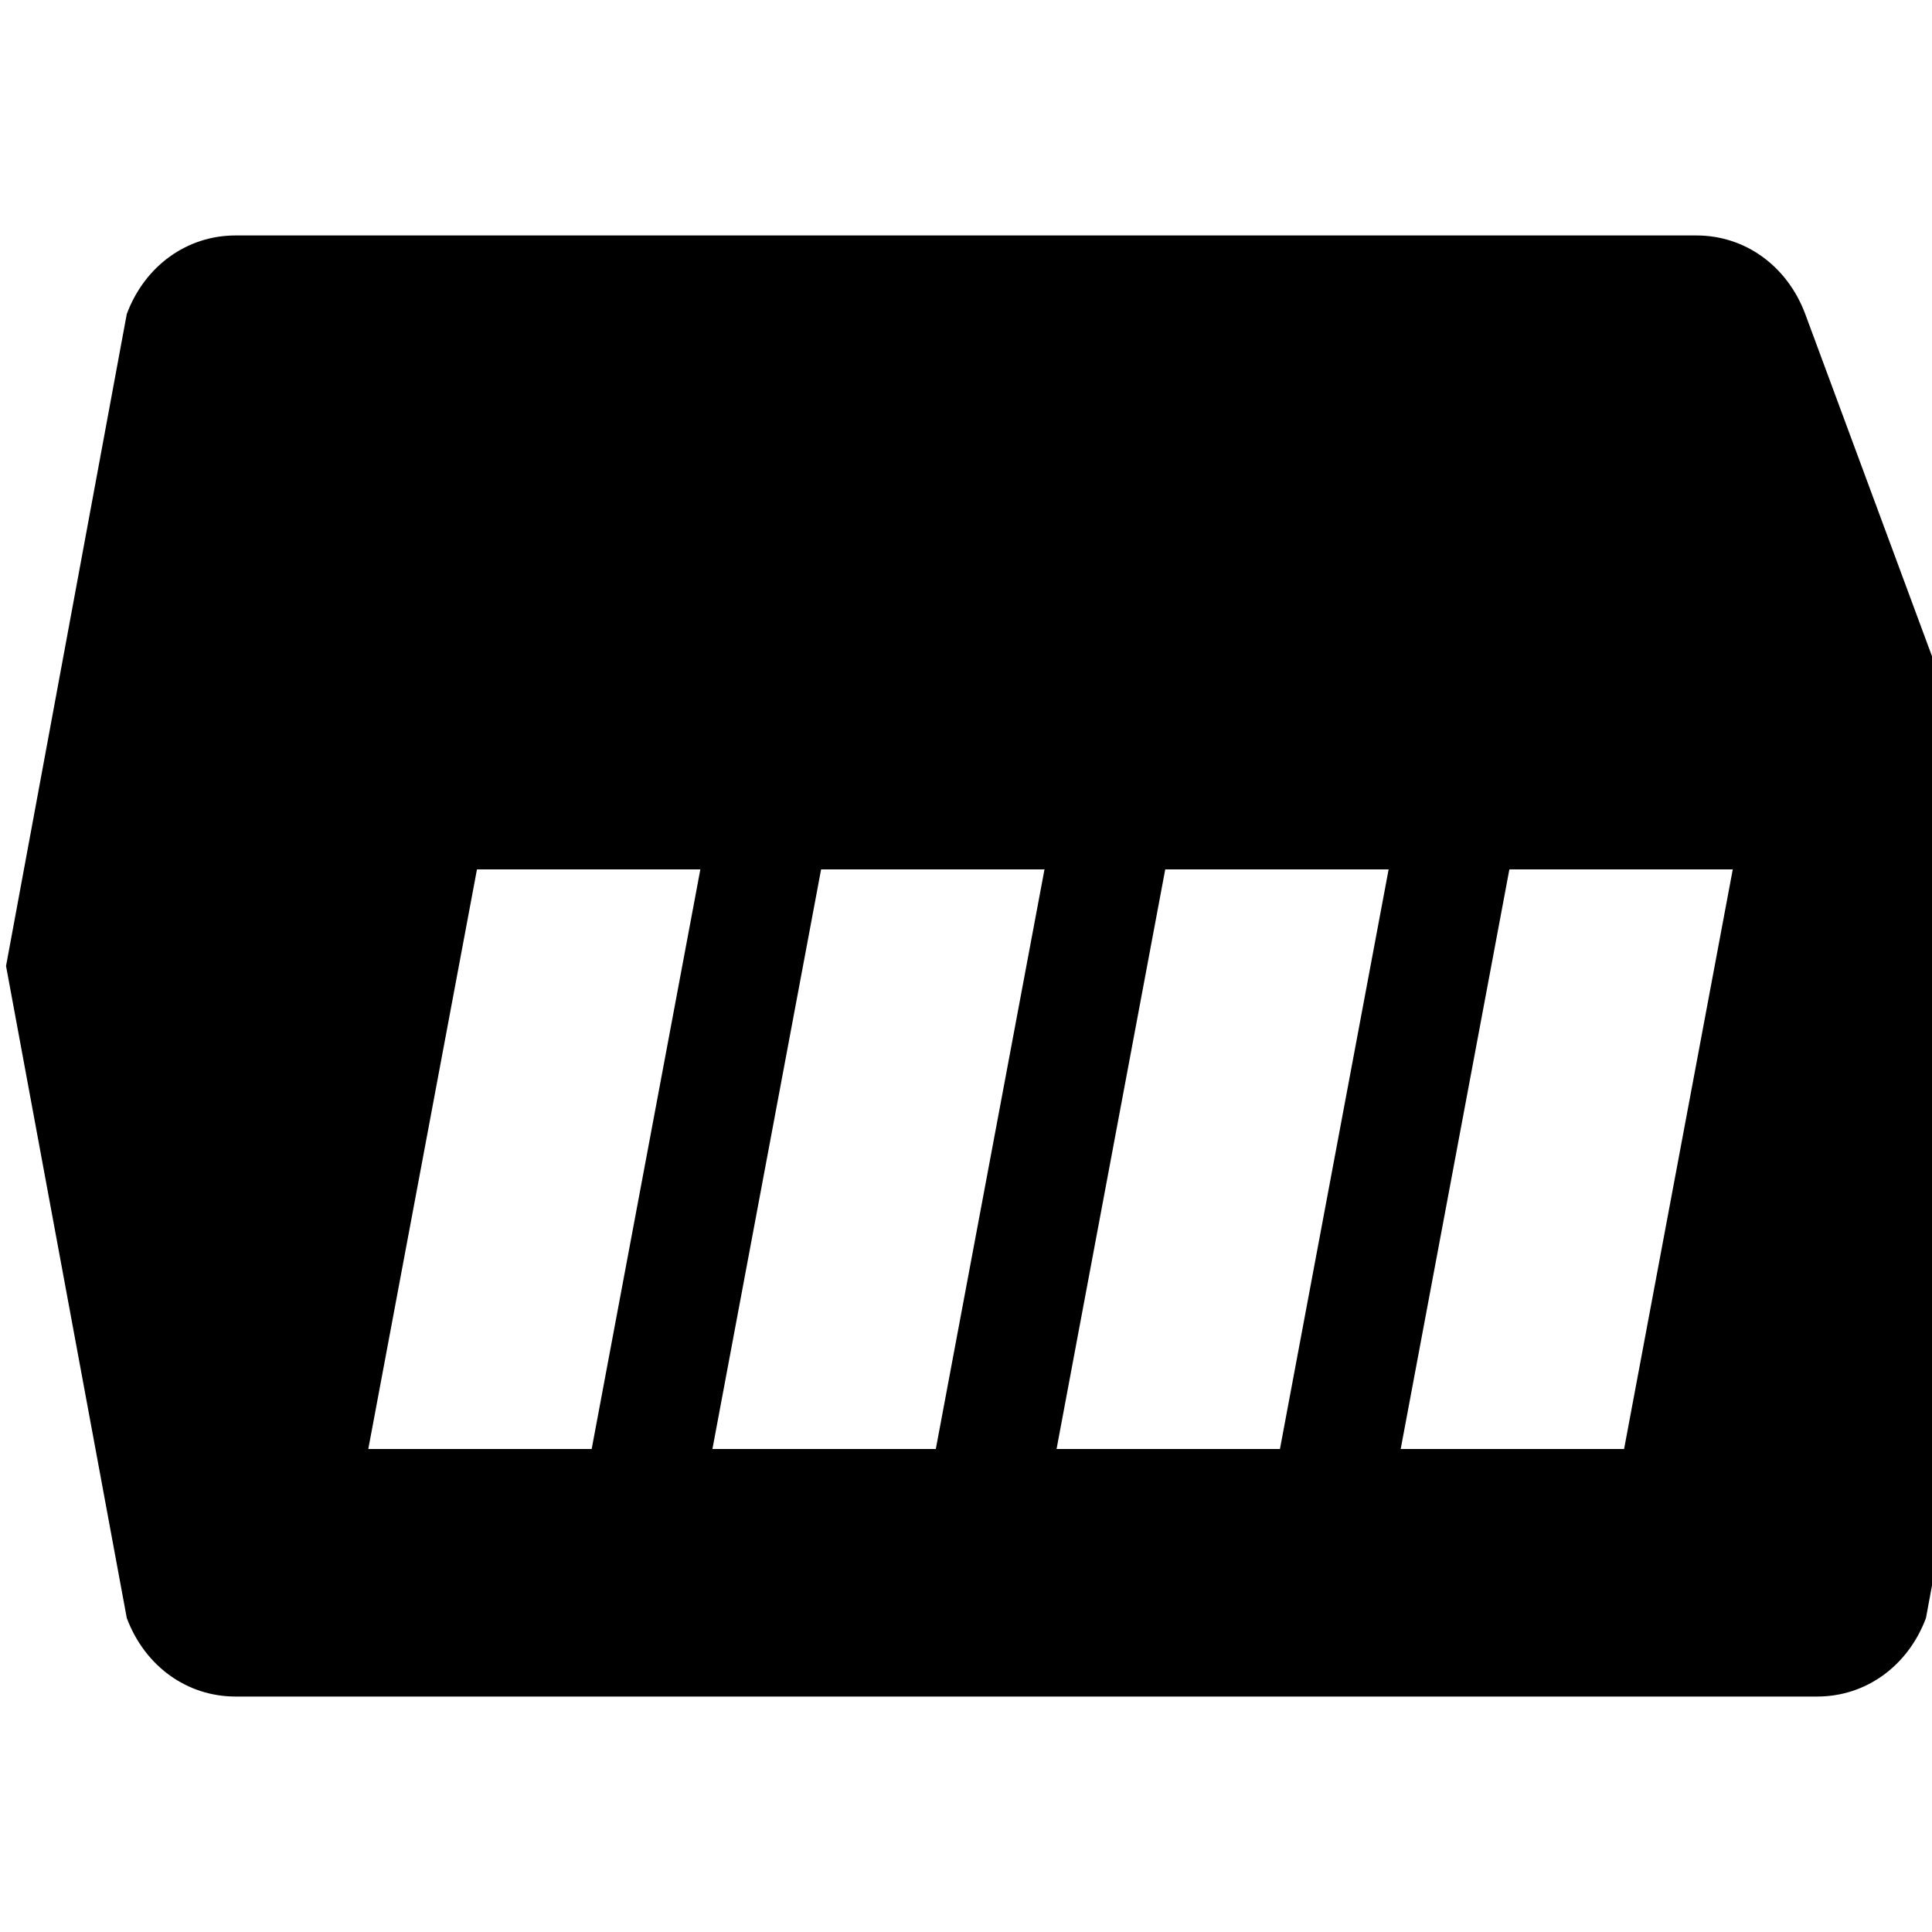
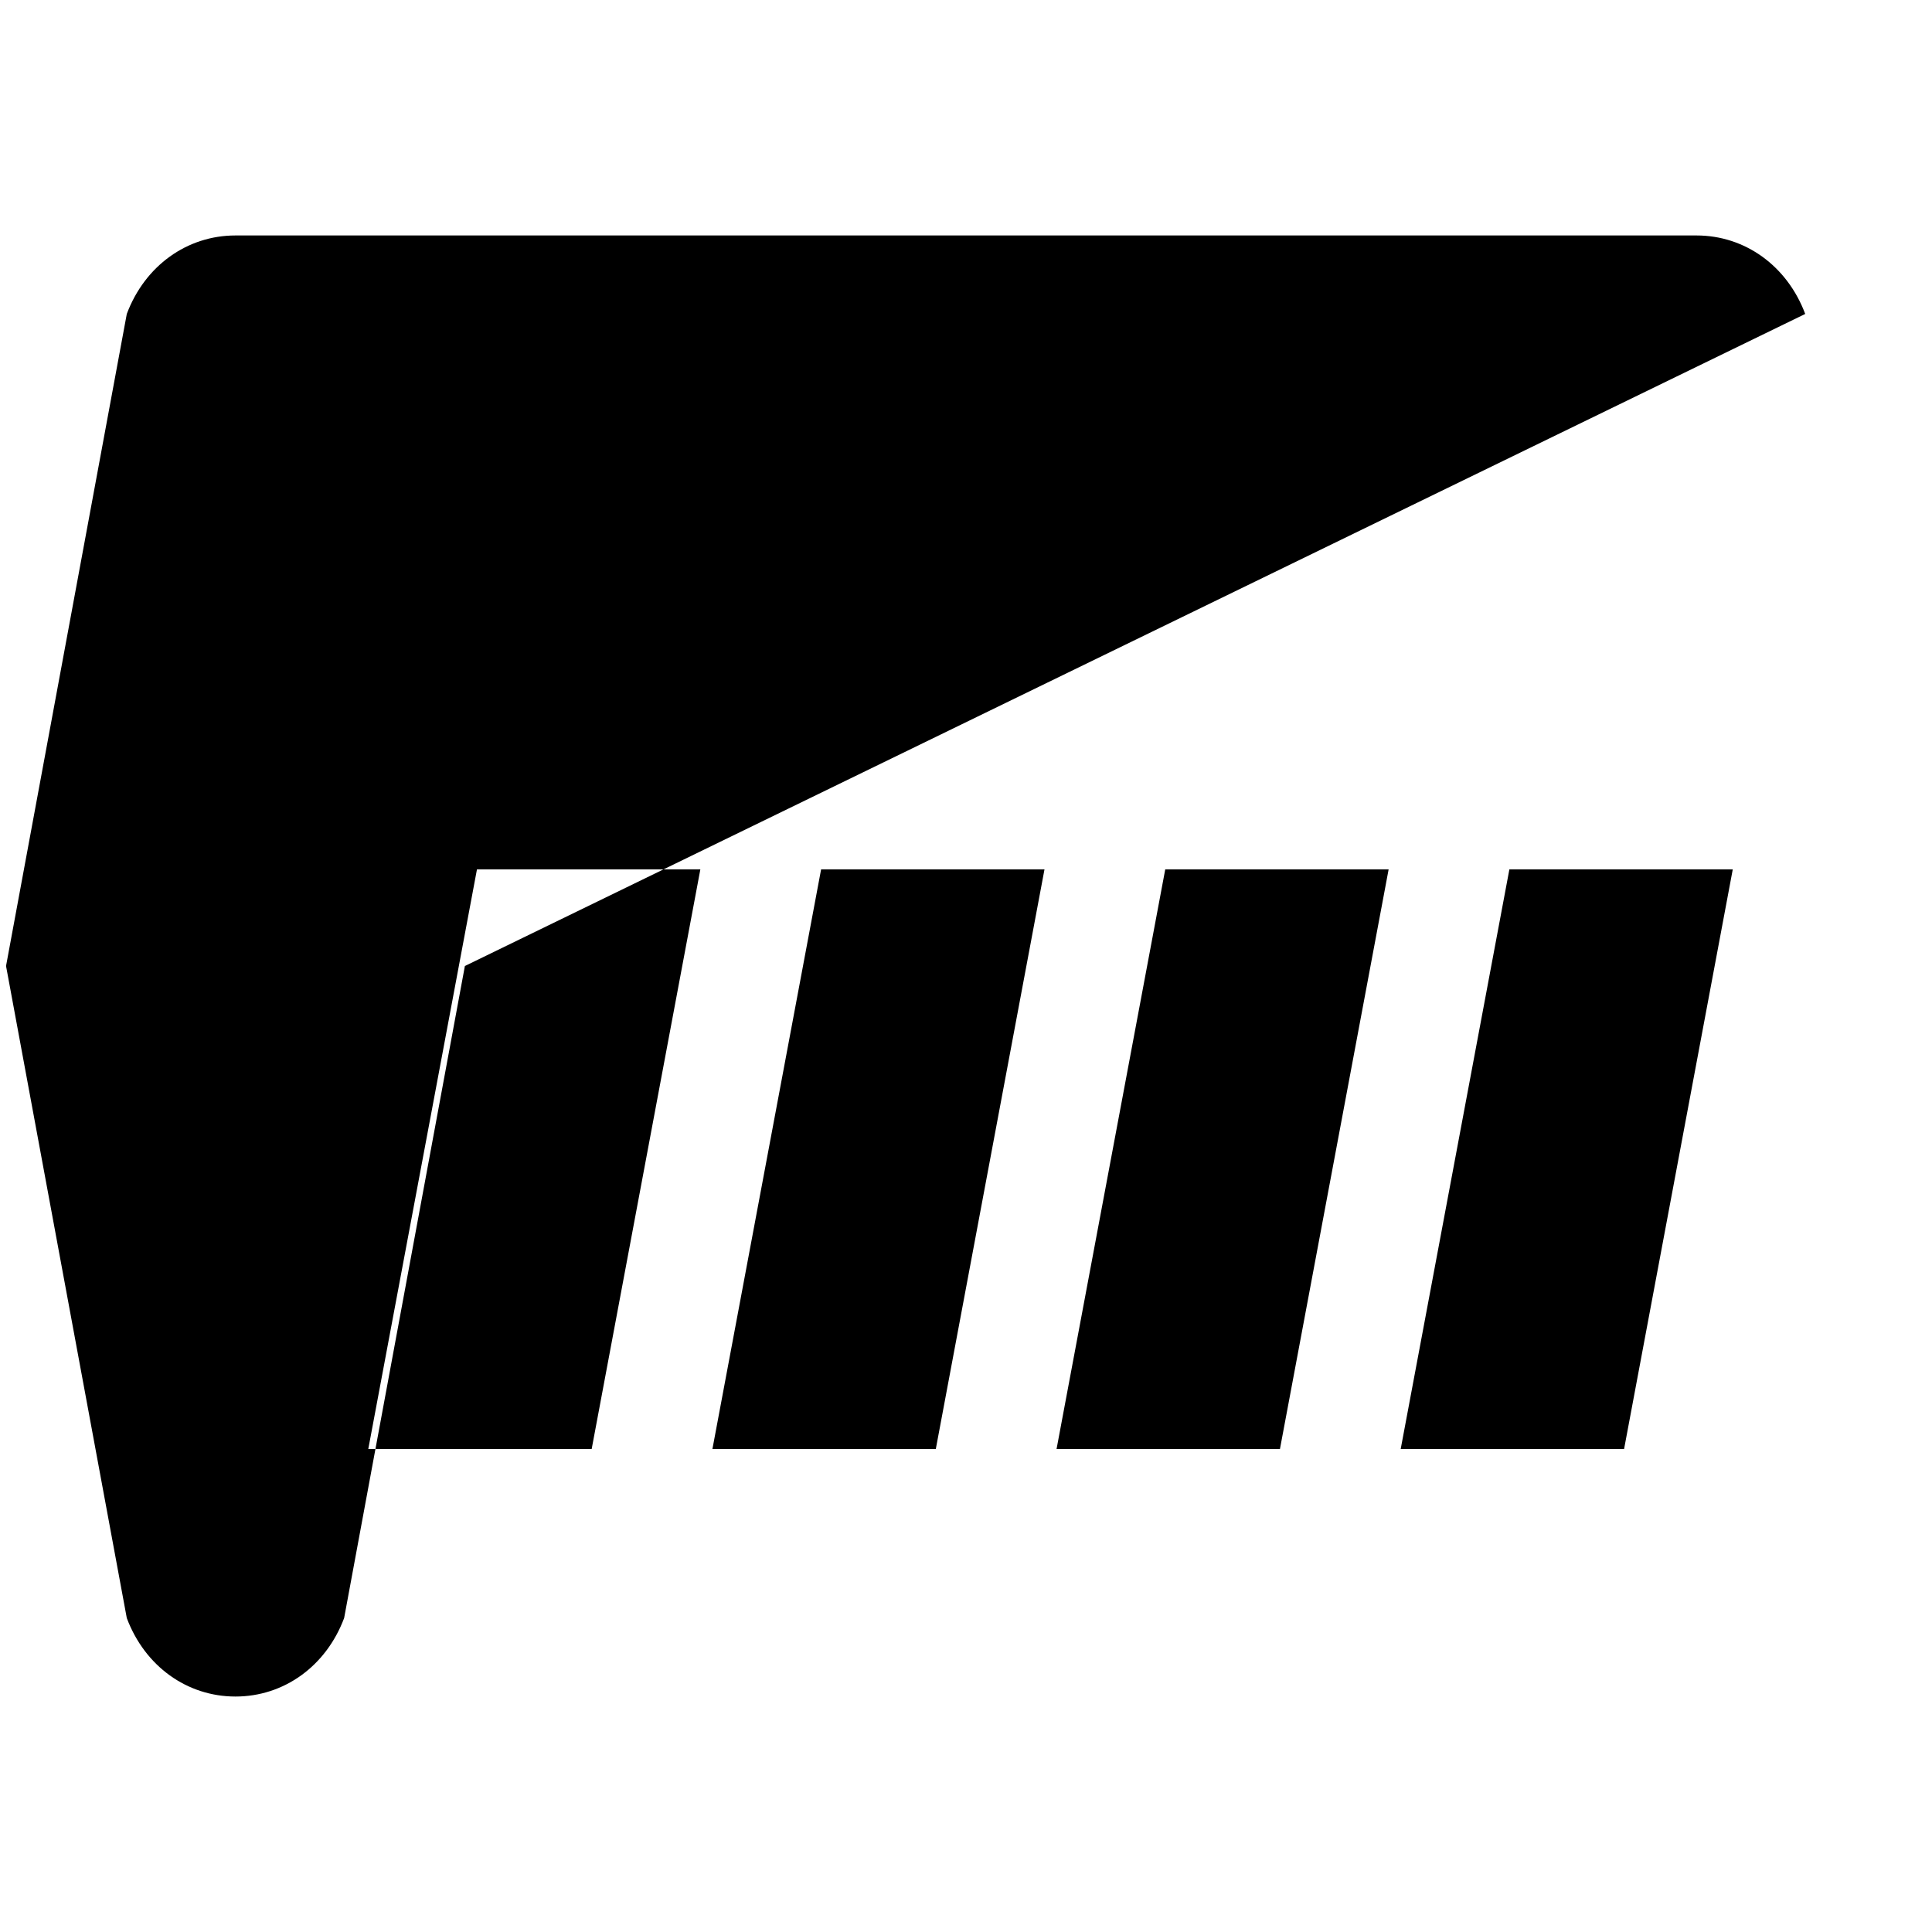
<svg xmlns="http://www.w3.org/2000/svg" viewBox="0 0 32 32" width="32" height="32" fill="currentColor">
-   <path d="M29.9 5.2c-.3-.8-1-1.3-1.8-1.3H3.9c-.8 0-1.5.5-1.8 1.3L.1 16l2 10.8c.3.8 1 1.3 1.8 1.3h26.2c.8 0 1.5-.5 1.8-1.3l2-10.8L29.9 5.2zM9.8 24H6.1l1.8-9.6h3.7l-1.8 9.6zm5.7 0h-3.7l1.8-9.6h3.7l-1.8 9.6zm5.7 0h-3.7l1.8-9.6h3.7l-1.8 9.6zm5.7 0h-3.7l1.8-9.6h3.7l-1.8 9.6z" />
+   <path d="M29.9 5.2c-.3-.8-1-1.3-1.8-1.3H3.9c-.8 0-1.5.5-1.8 1.3L.1 16l2 10.8c.3.8 1 1.3 1.8 1.3c.8 0 1.5-.5 1.8-1.3l2-10.8L29.9 5.2zM9.8 24H6.1l1.8-9.6h3.7l-1.8 9.6zm5.7 0h-3.7l1.8-9.6h3.7l-1.8 9.6zm5.7 0h-3.7l1.8-9.6h3.7l-1.8 9.6zm5.7 0h-3.7l1.8-9.6h3.7l-1.8 9.6z" />
</svg>